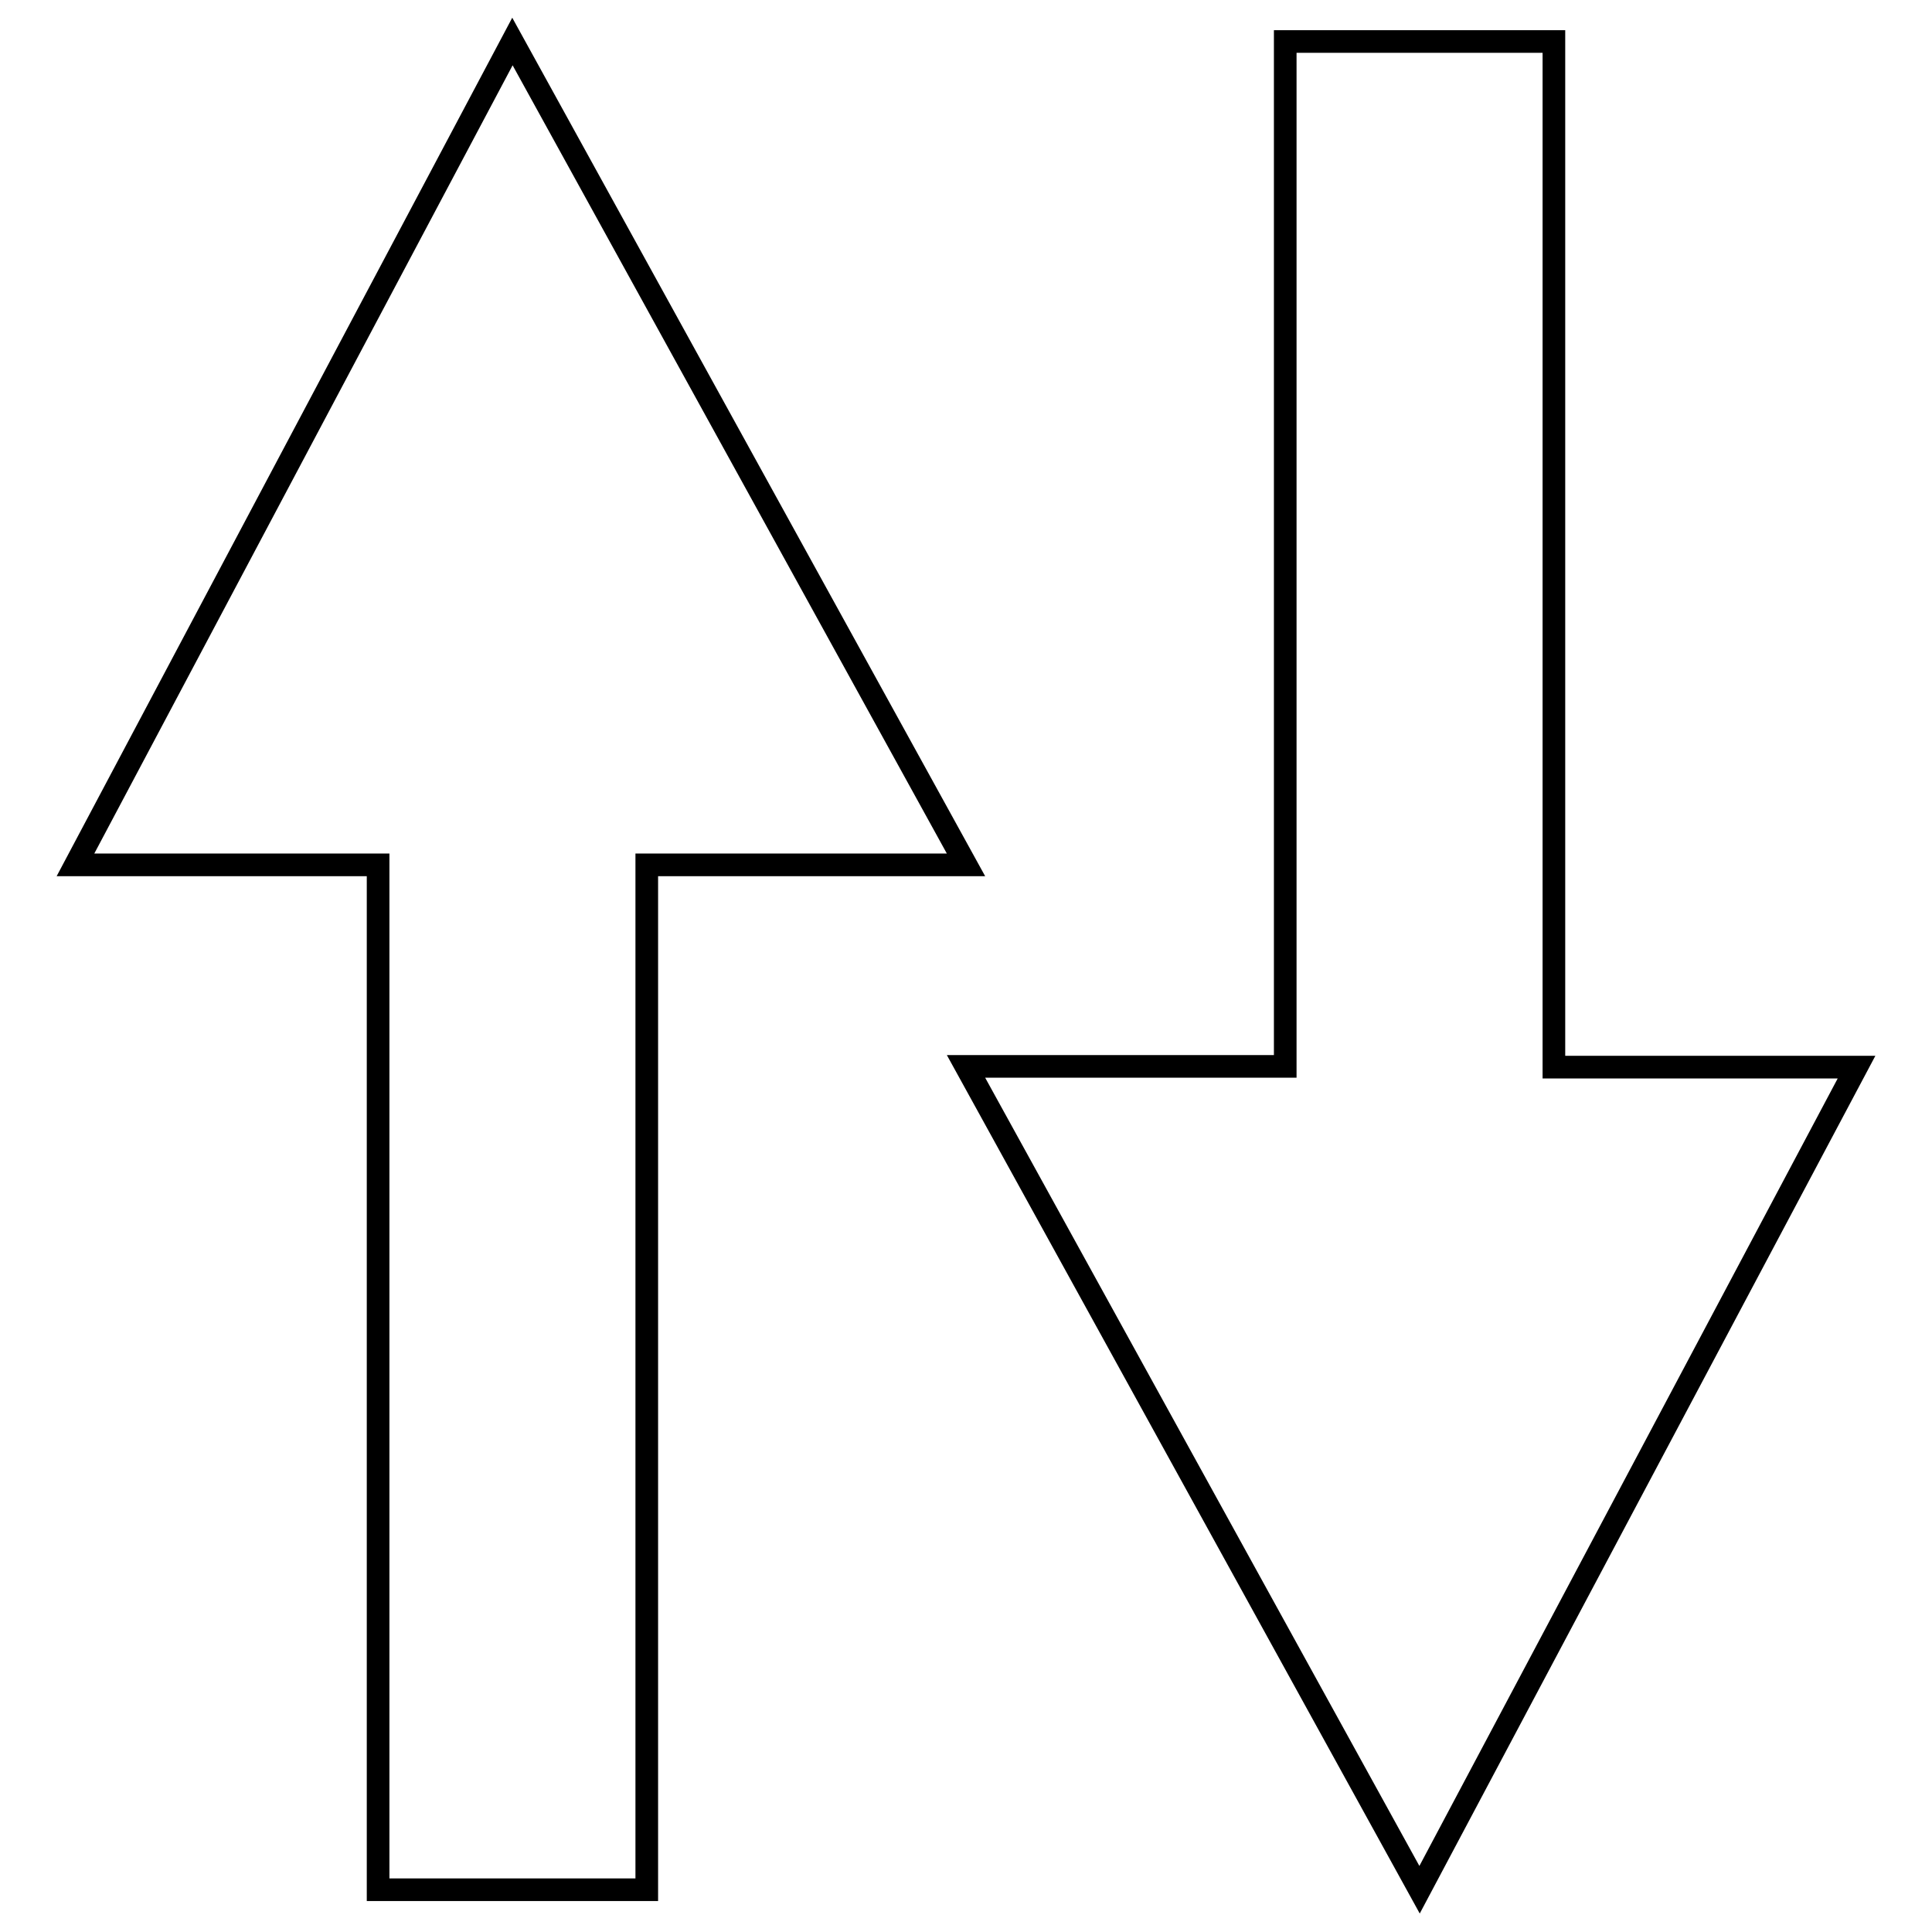
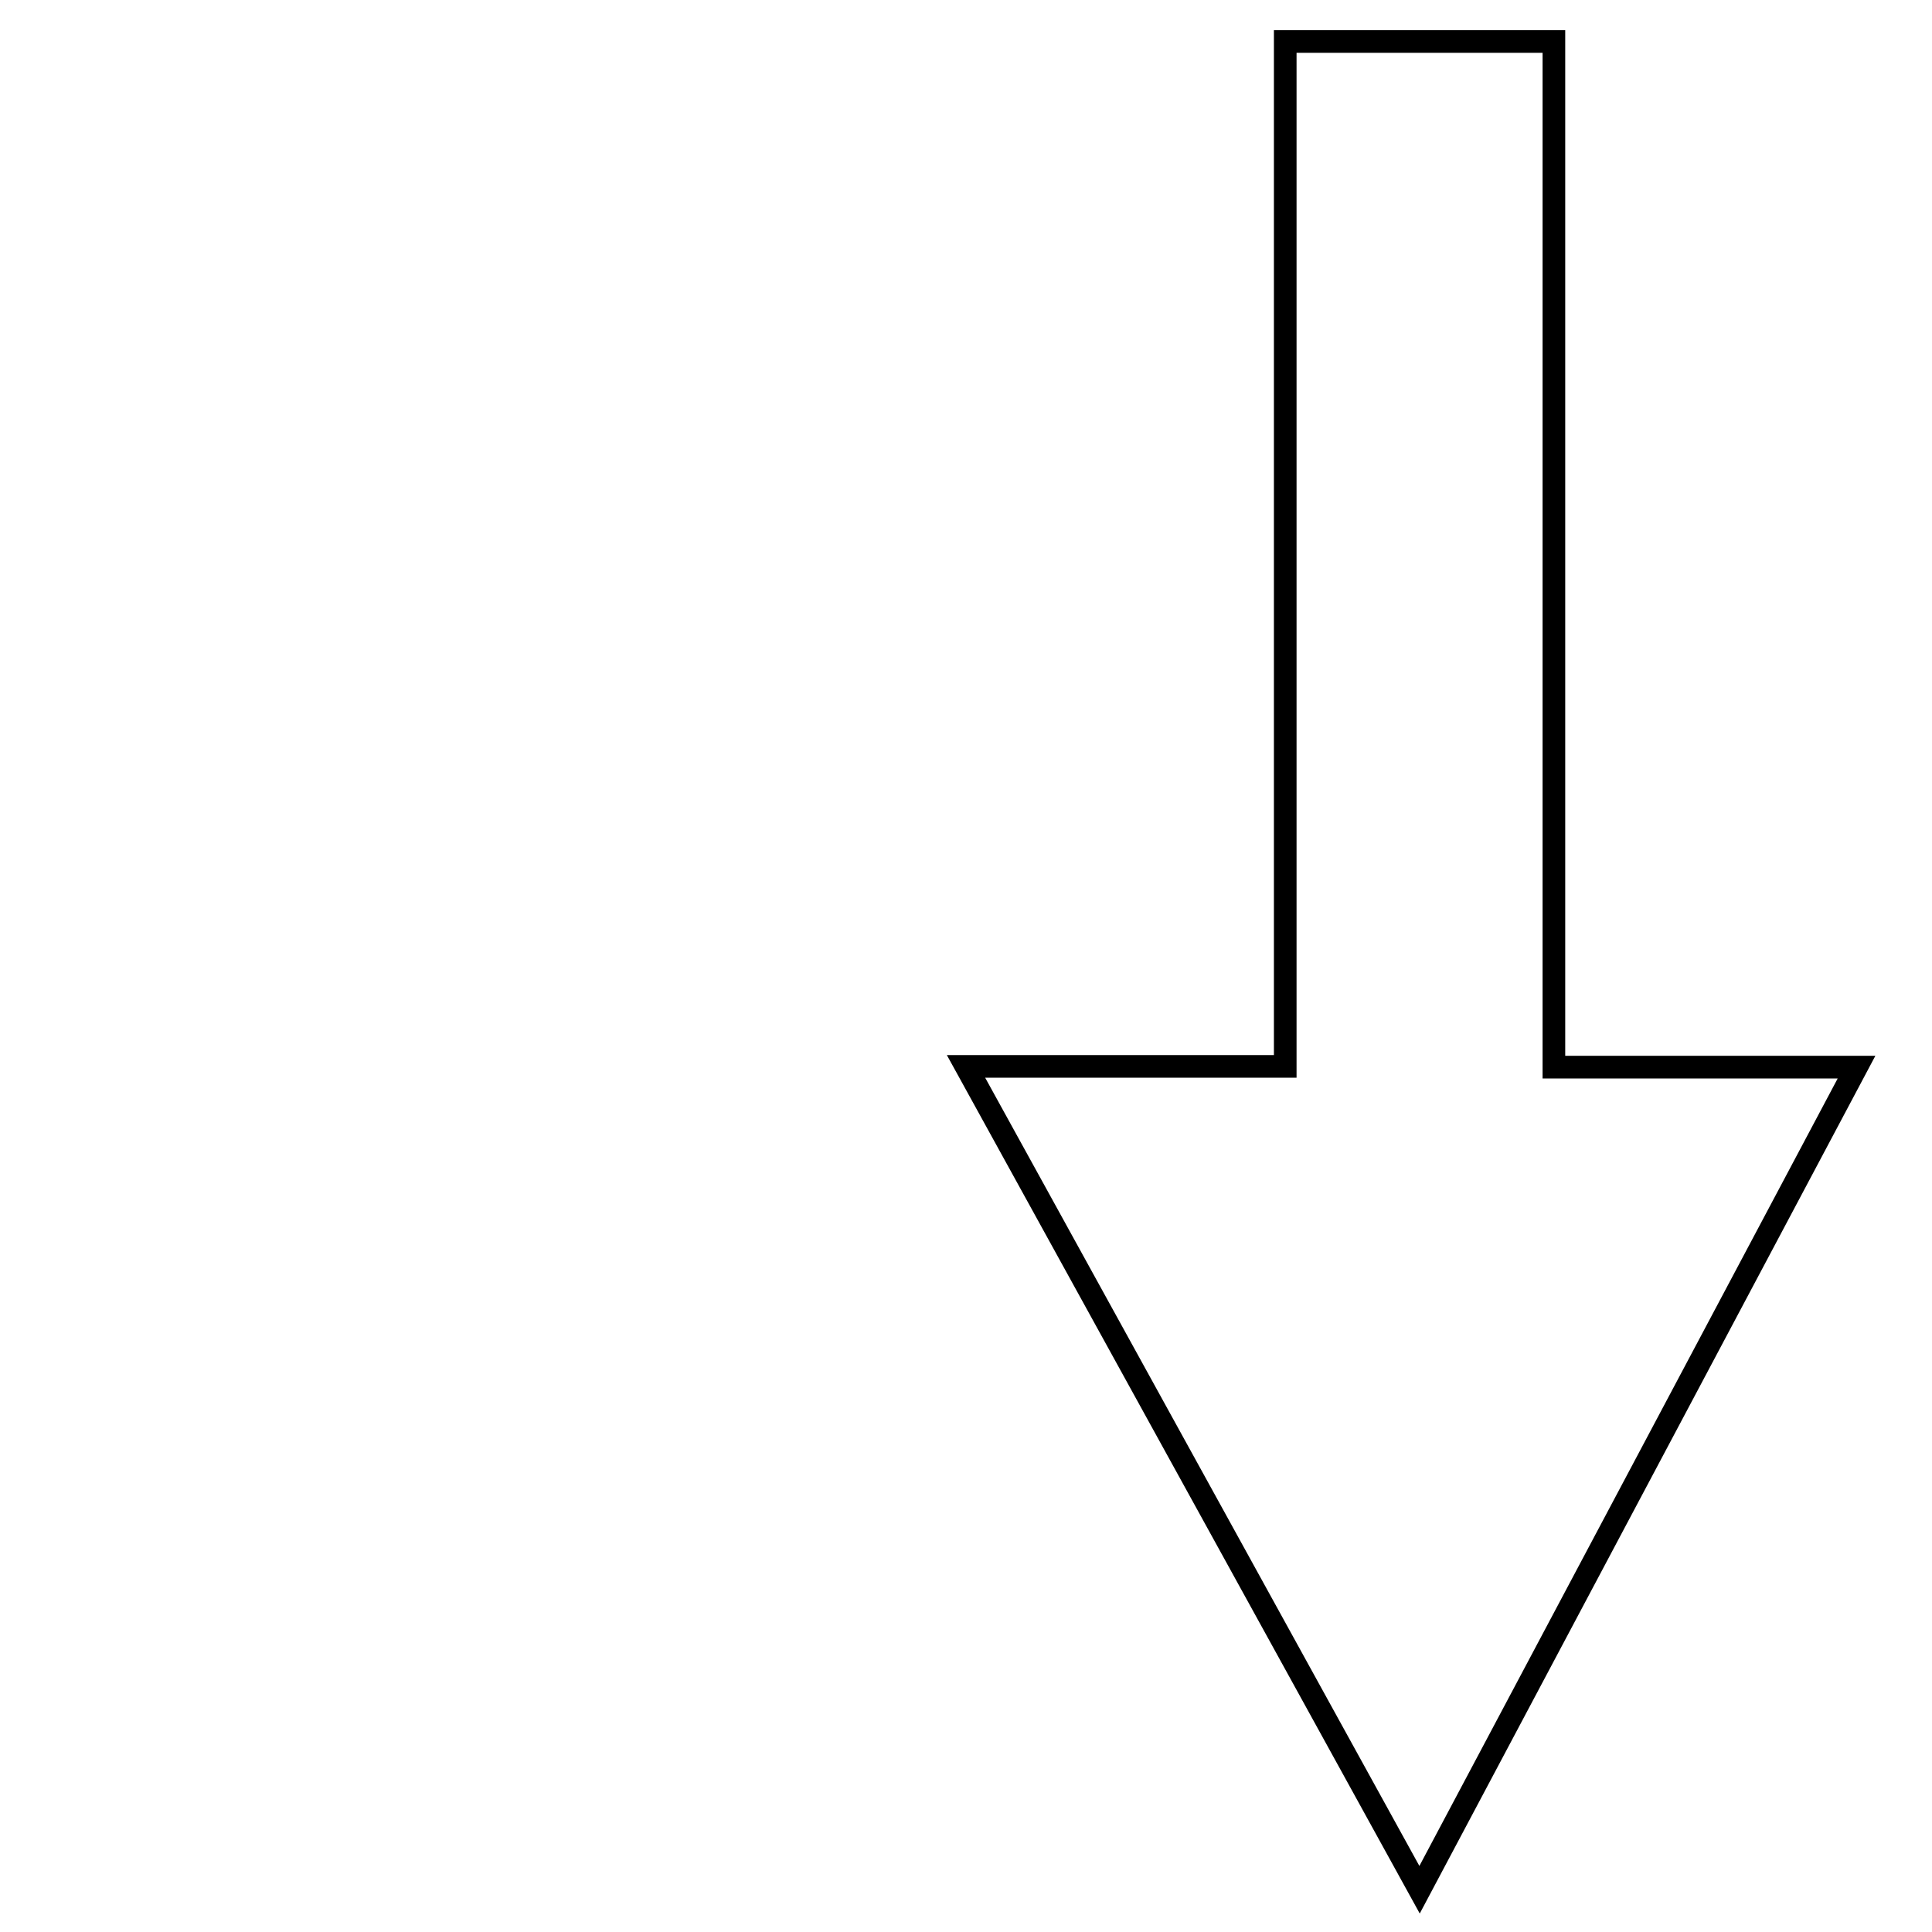
<svg xmlns="http://www.w3.org/2000/svg" version="1.1" x="0px" y="0px" viewBox="0 0 256 256" enable-background="new 0 0 256 256" xml:space="preserve">
  <g>
    <g>
-       <path stroke-width="3" fill-opacity="0" stroke="#000000" d="M10,114.6h40.1v135.8h35.6V114.6H128L67.9,5.5L10,114.6z" />
      <path stroke-width="3" fill-opacity="0" stroke="#000000" d="M205.9,141.4V5.5h-35.6v135.8H128l60.1,109.1L246,141.4H205.9z" />
    </g>
  </g>
</svg>